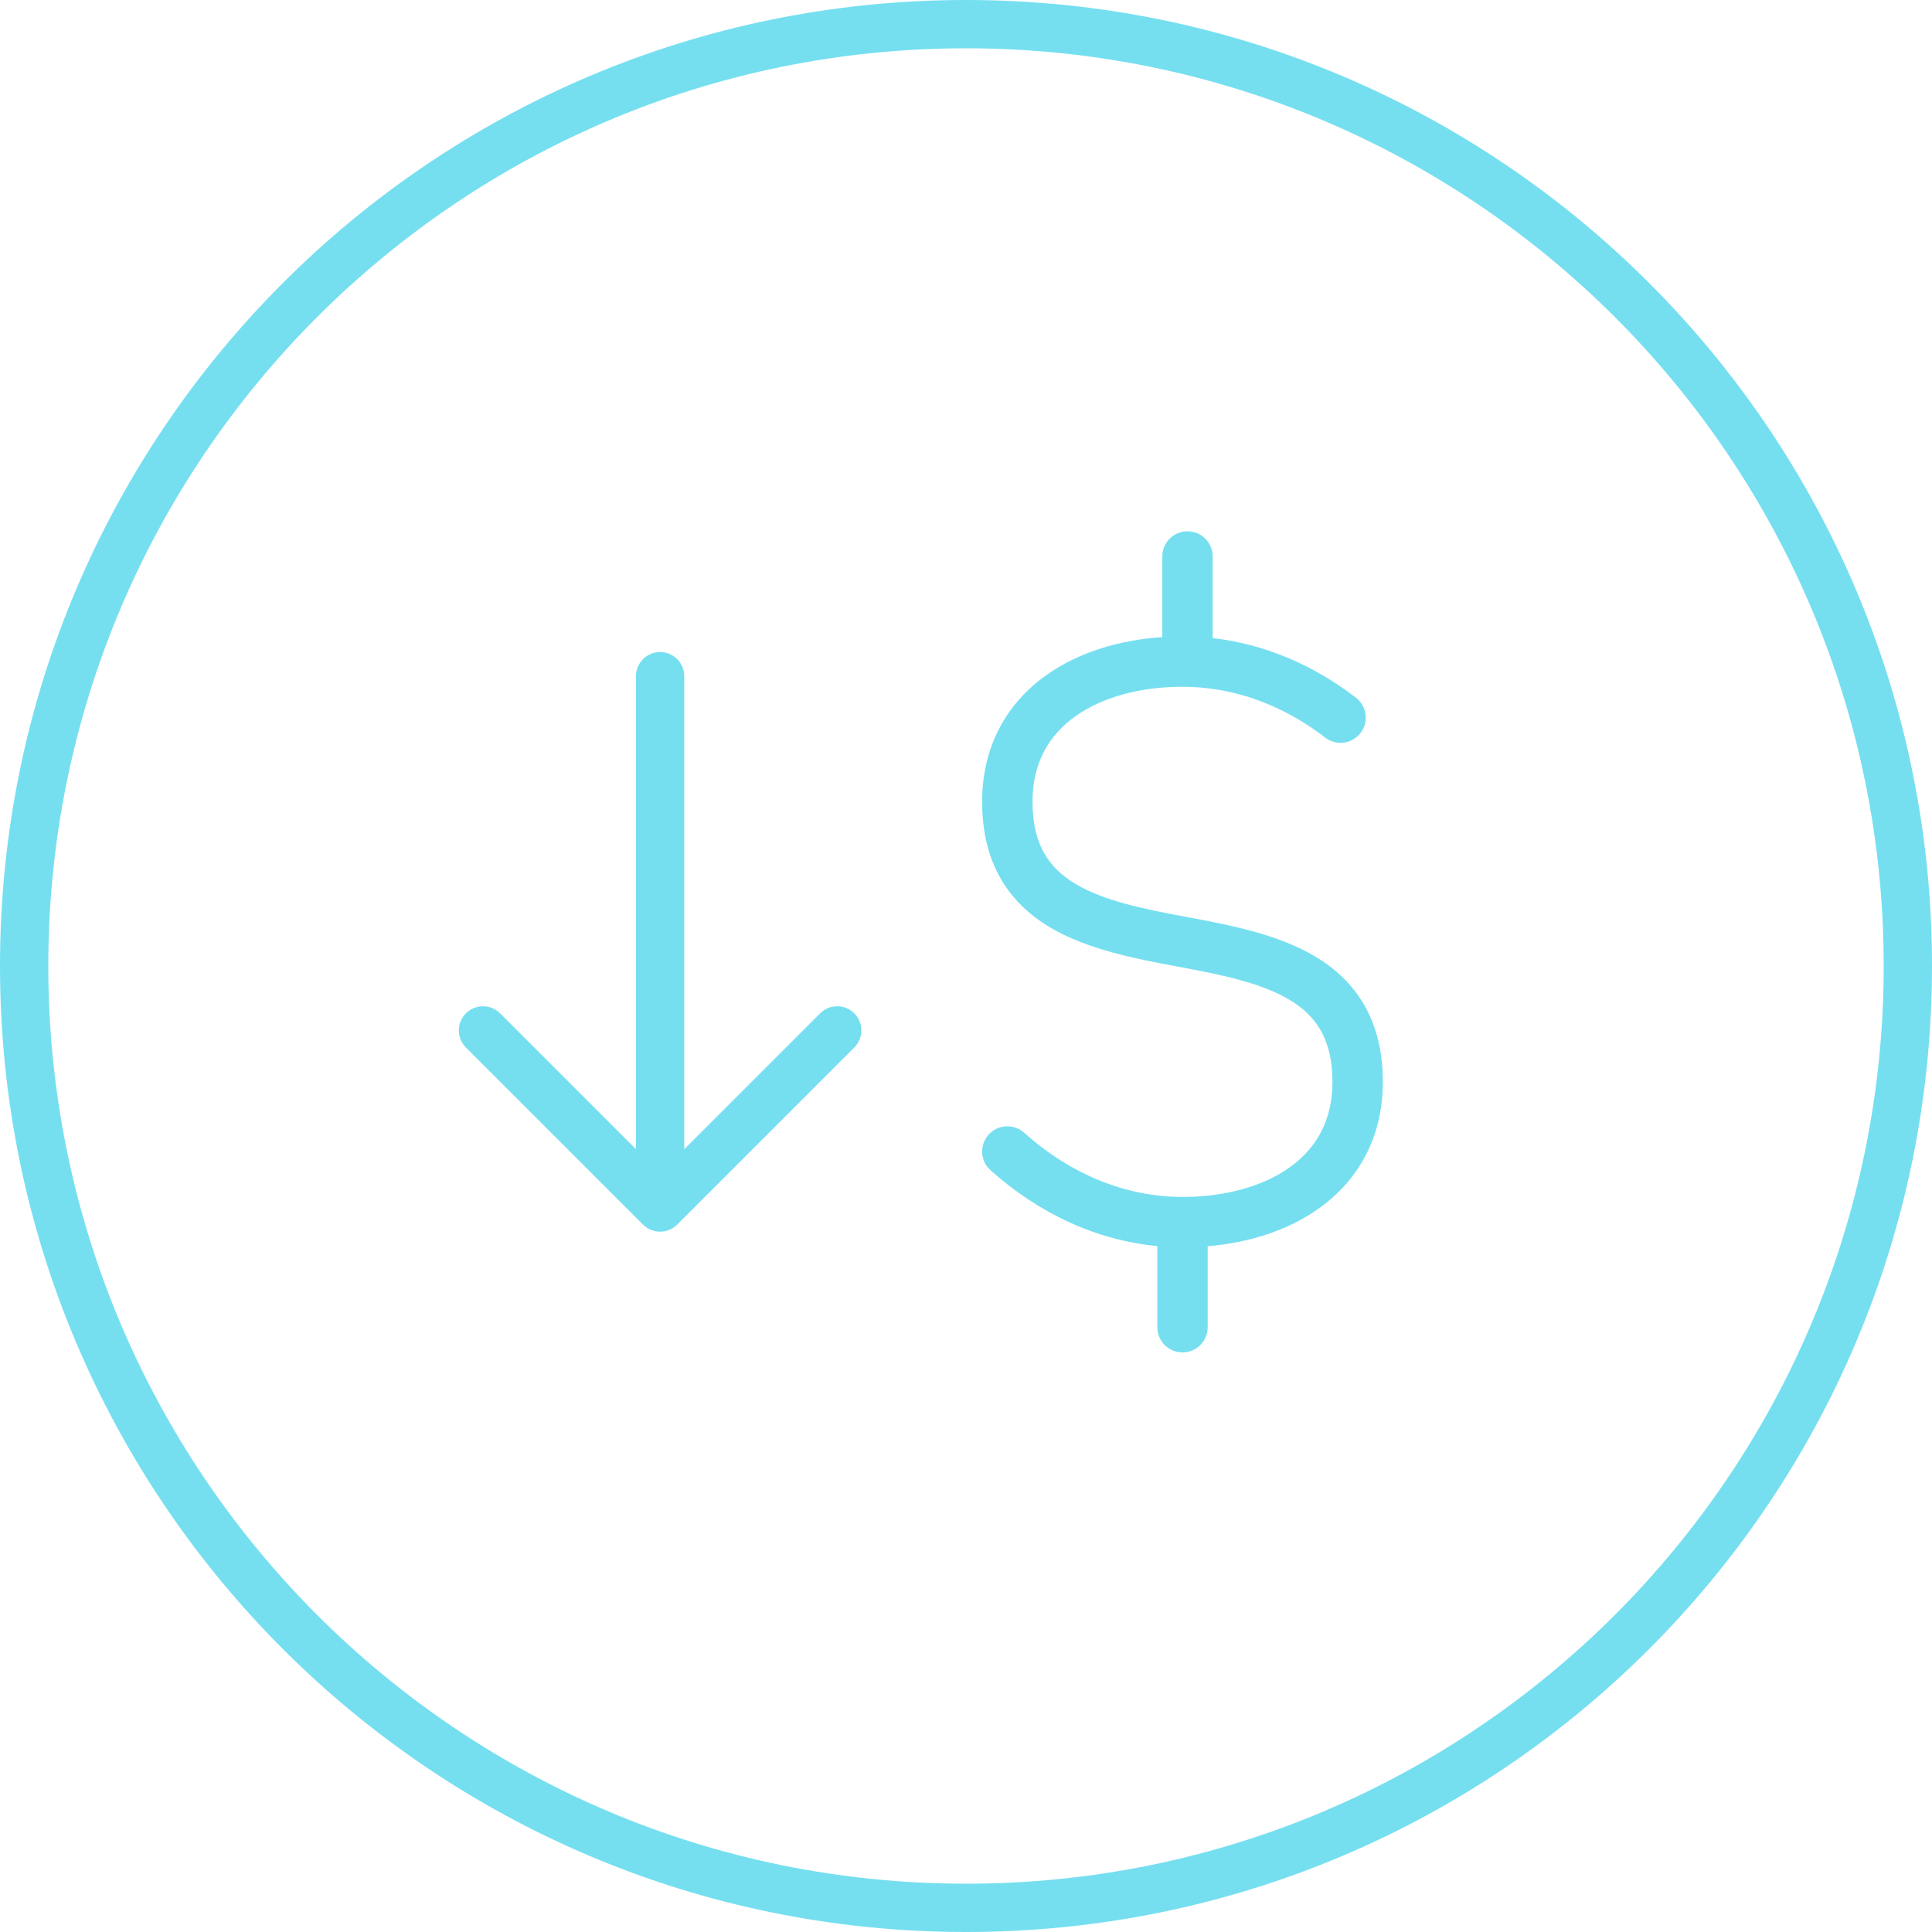
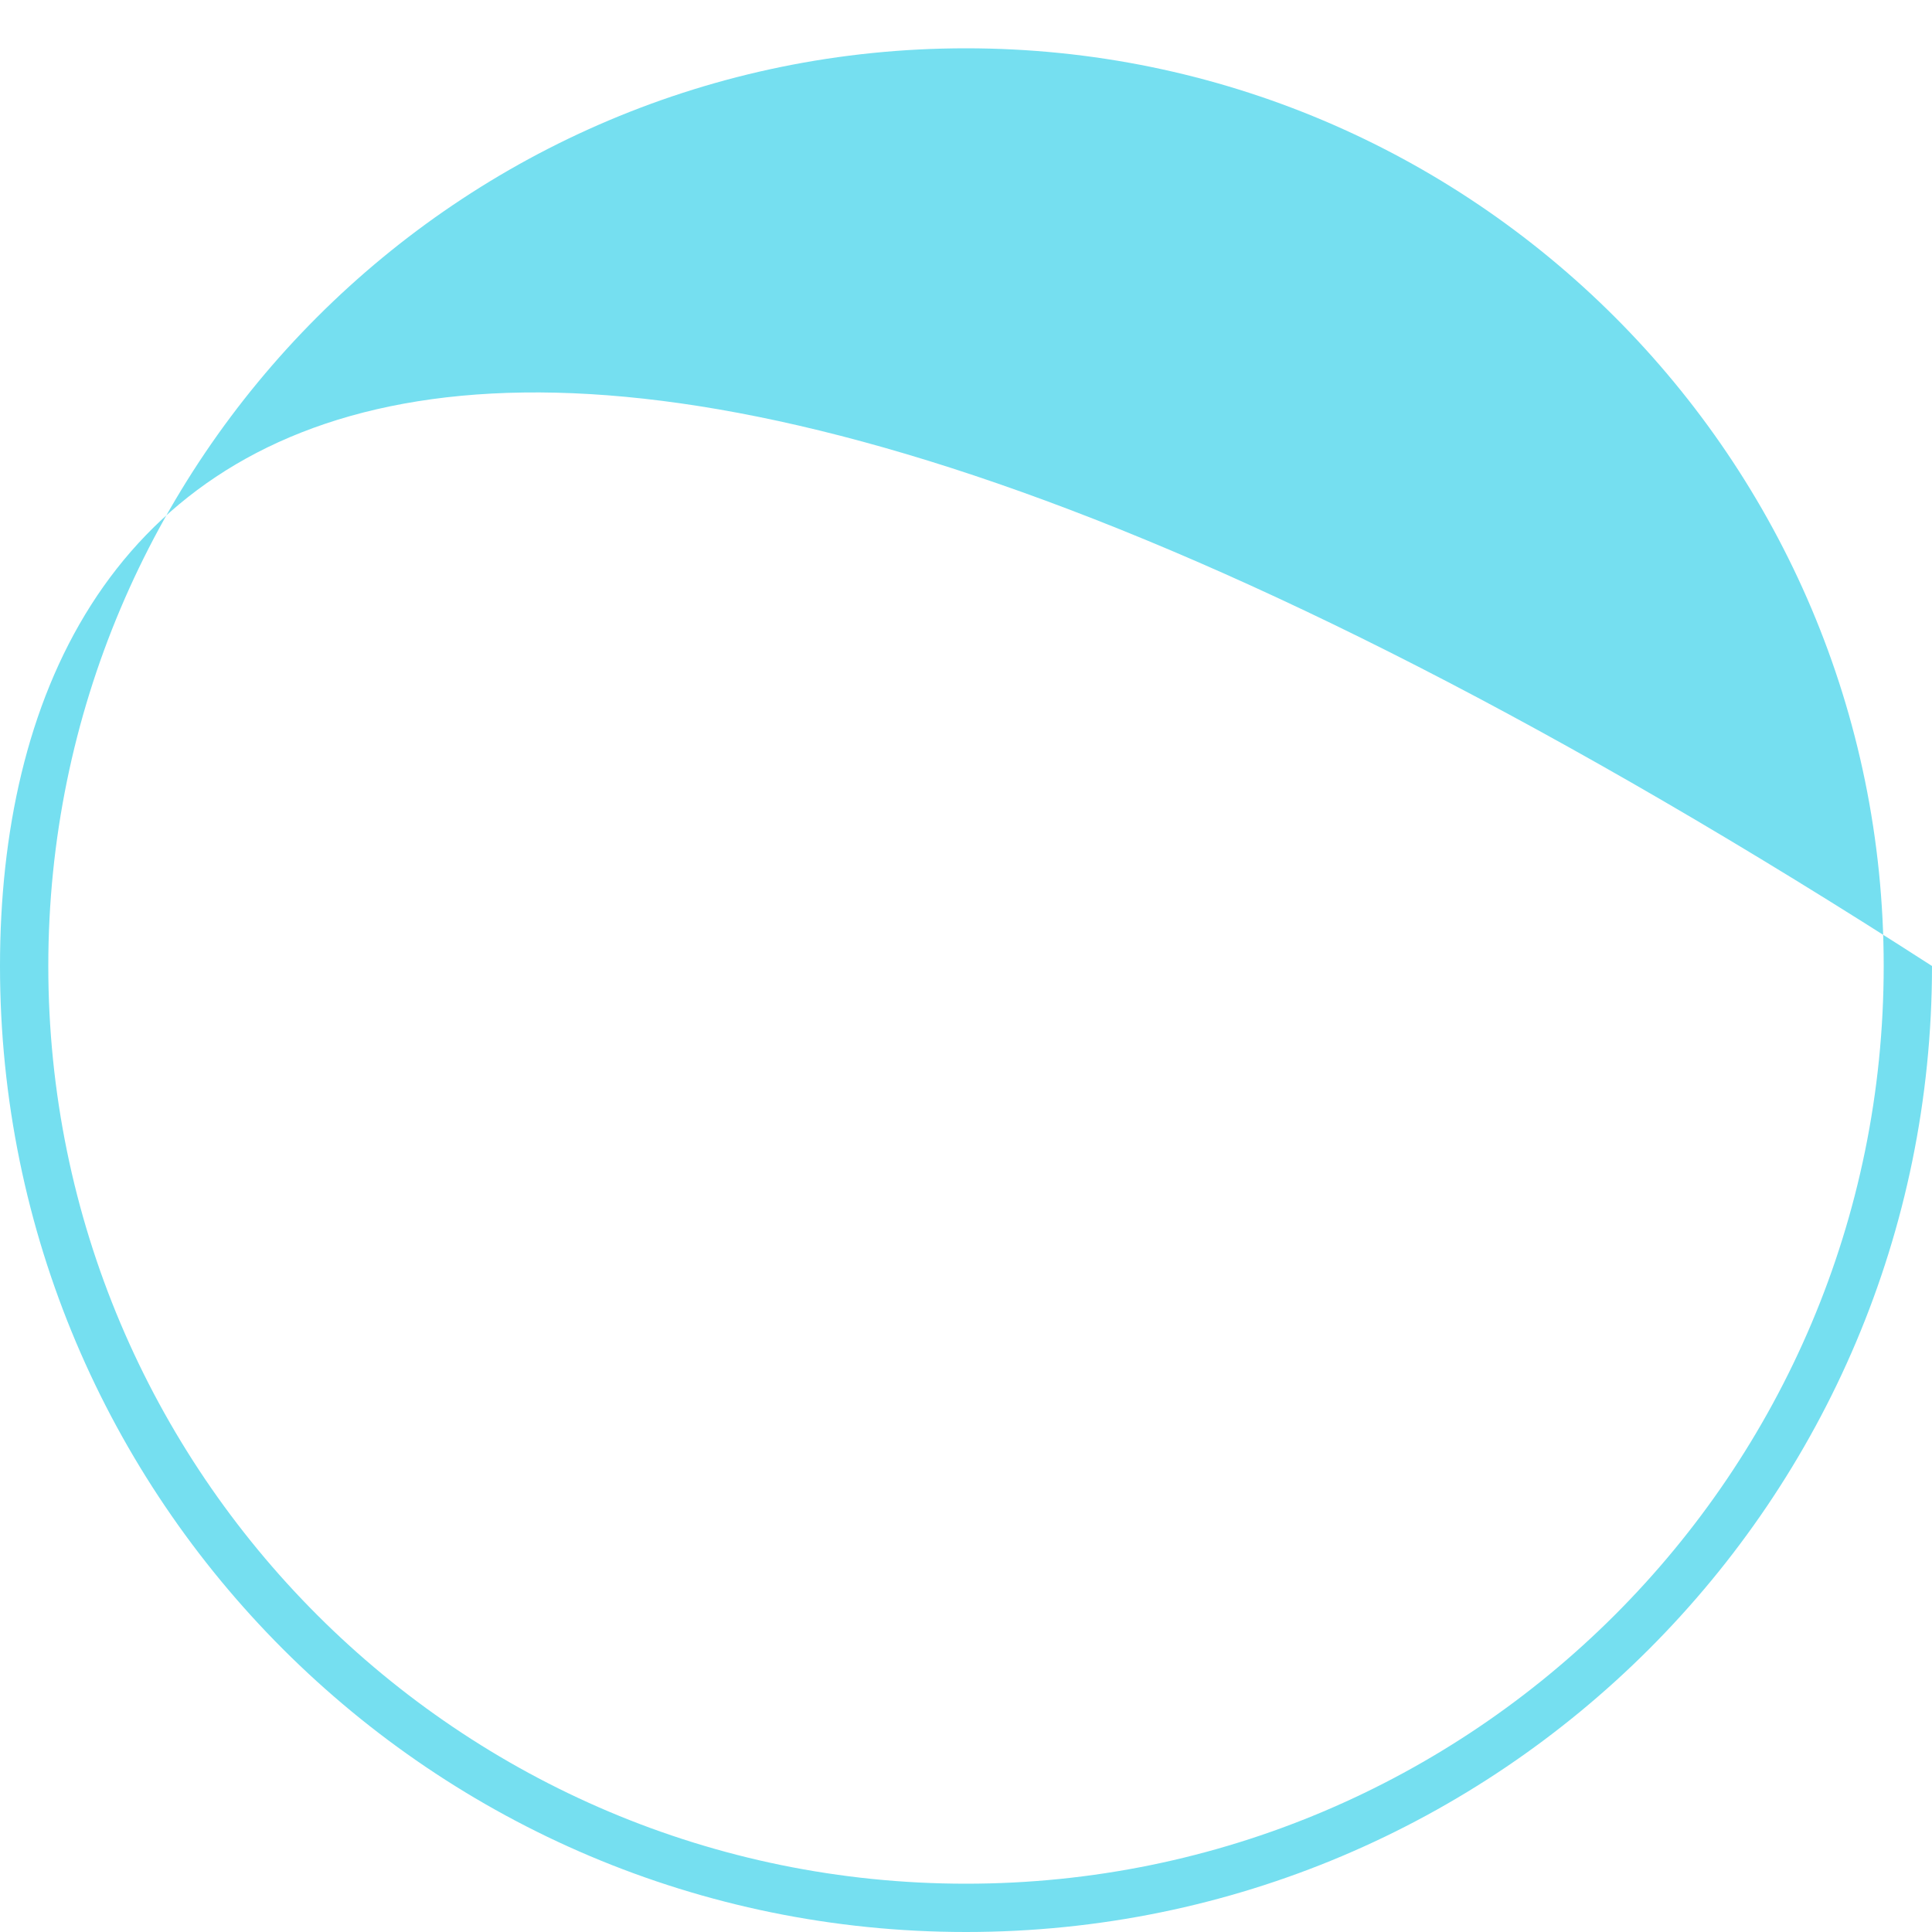
<svg xmlns="http://www.w3.org/2000/svg" width="40" height="40" viewBox="0 0 40 40" fill="none">
-   <path fill-rule="evenodd" clip-rule="evenodd" d="M20 39C30.493 39 39 30.493 39 20C39 9.507 30.493 1 20 1C9.507 1 1 9.507 1 20C1 30.493 9.507 39 20 39ZM20 40C31.046 40 40 31.046 40 20C40 8.954 31.046 0 20 0C8.954 0 0 8.954 0 20C0 31.046 8.954 40 20 40Z" fill="#75DFF0" />
-   <path d="M24.586 11C24.874 11 25.107 11.233 25.107 11.521V13.211C26.159 13.331 27.169 13.751 28.073 14.444C28.301 14.62 28.344 14.947 28.169 15.175C27.993 15.404 27.666 15.447 27.438 15.271C26.524 14.57 25.51 14.219 24.482 14.219C23.602 14.219 22.811 14.436 22.256 14.836C21.719 15.222 21.377 15.793 21.377 16.599C21.377 17.07 21.474 17.411 21.62 17.667C21.766 17.923 21.979 18.126 22.258 18.295C22.842 18.648 23.65 18.815 24.577 18.987C25.463 19.152 26.469 19.344 27.245 19.812C27.645 20.054 27.999 20.377 28.25 20.817C28.501 21.256 28.63 21.782 28.63 22.401C28.63 23.556 28.115 24.437 27.317 25.011C26.669 25.477 25.854 25.73 25.004 25.802V27.479C25.004 27.767 24.77 28 24.482 28C24.194 28 23.961 27.767 23.961 27.479V25.799C22.72 25.681 21.53 25.142 20.508 24.229C20.293 24.038 20.275 23.708 20.466 23.493C20.658 23.278 20.988 23.26 21.203 23.451C22.195 24.337 23.333 24.78 24.478 24.781L24.482 24.781L24.486 24.781C25.365 24.781 26.154 24.563 26.708 24.164C27.245 23.778 27.587 23.207 27.587 22.401C27.587 21.93 27.49 21.589 27.344 21.333C27.198 21.077 26.985 20.874 26.706 20.705C26.122 20.352 25.314 20.185 24.387 20.013C23.501 19.848 22.495 19.656 21.719 19.188C21.319 18.946 20.965 18.623 20.714 18.183C20.463 17.744 20.334 17.218 20.334 16.599C20.334 15.444 20.849 14.563 21.647 13.989C22.321 13.504 23.177 13.25 24.064 13.19V11.521C24.064 11.233 24.298 11 24.586 11Z" fill="#75DFF0" />
-   <path fill-rule="evenodd" clip-rule="evenodd" d="M13.667 13.5C13.943 13.5 14.167 13.724 14.167 14V23.793L16.98 20.98C17.175 20.785 17.492 20.785 17.687 20.98C17.882 21.175 17.882 21.492 17.687 21.687L14.02 25.354C13.825 25.549 13.508 25.549 13.313 25.354L9.646 21.687C9.451 21.492 9.451 21.175 9.646 20.98C9.842 20.785 10.158 20.785 10.354 20.98L13.167 23.793V14C13.167 13.724 13.39 13.5 13.667 13.5Z" fill="#75DFF0" />
+   <path fill-rule="evenodd" clip-rule="evenodd" d="M20 39C30.493 39 39 30.493 39 20C39 9.507 30.493 1 20 1C9.507 1 1 9.507 1 20C1 30.493 9.507 39 20 39ZM20 40C31.046 40 40 31.046 40 20C8.954 0 0 8.954 0 20C0 31.046 8.954 40 20 40Z" fill="#75DFF0" />
</svg>